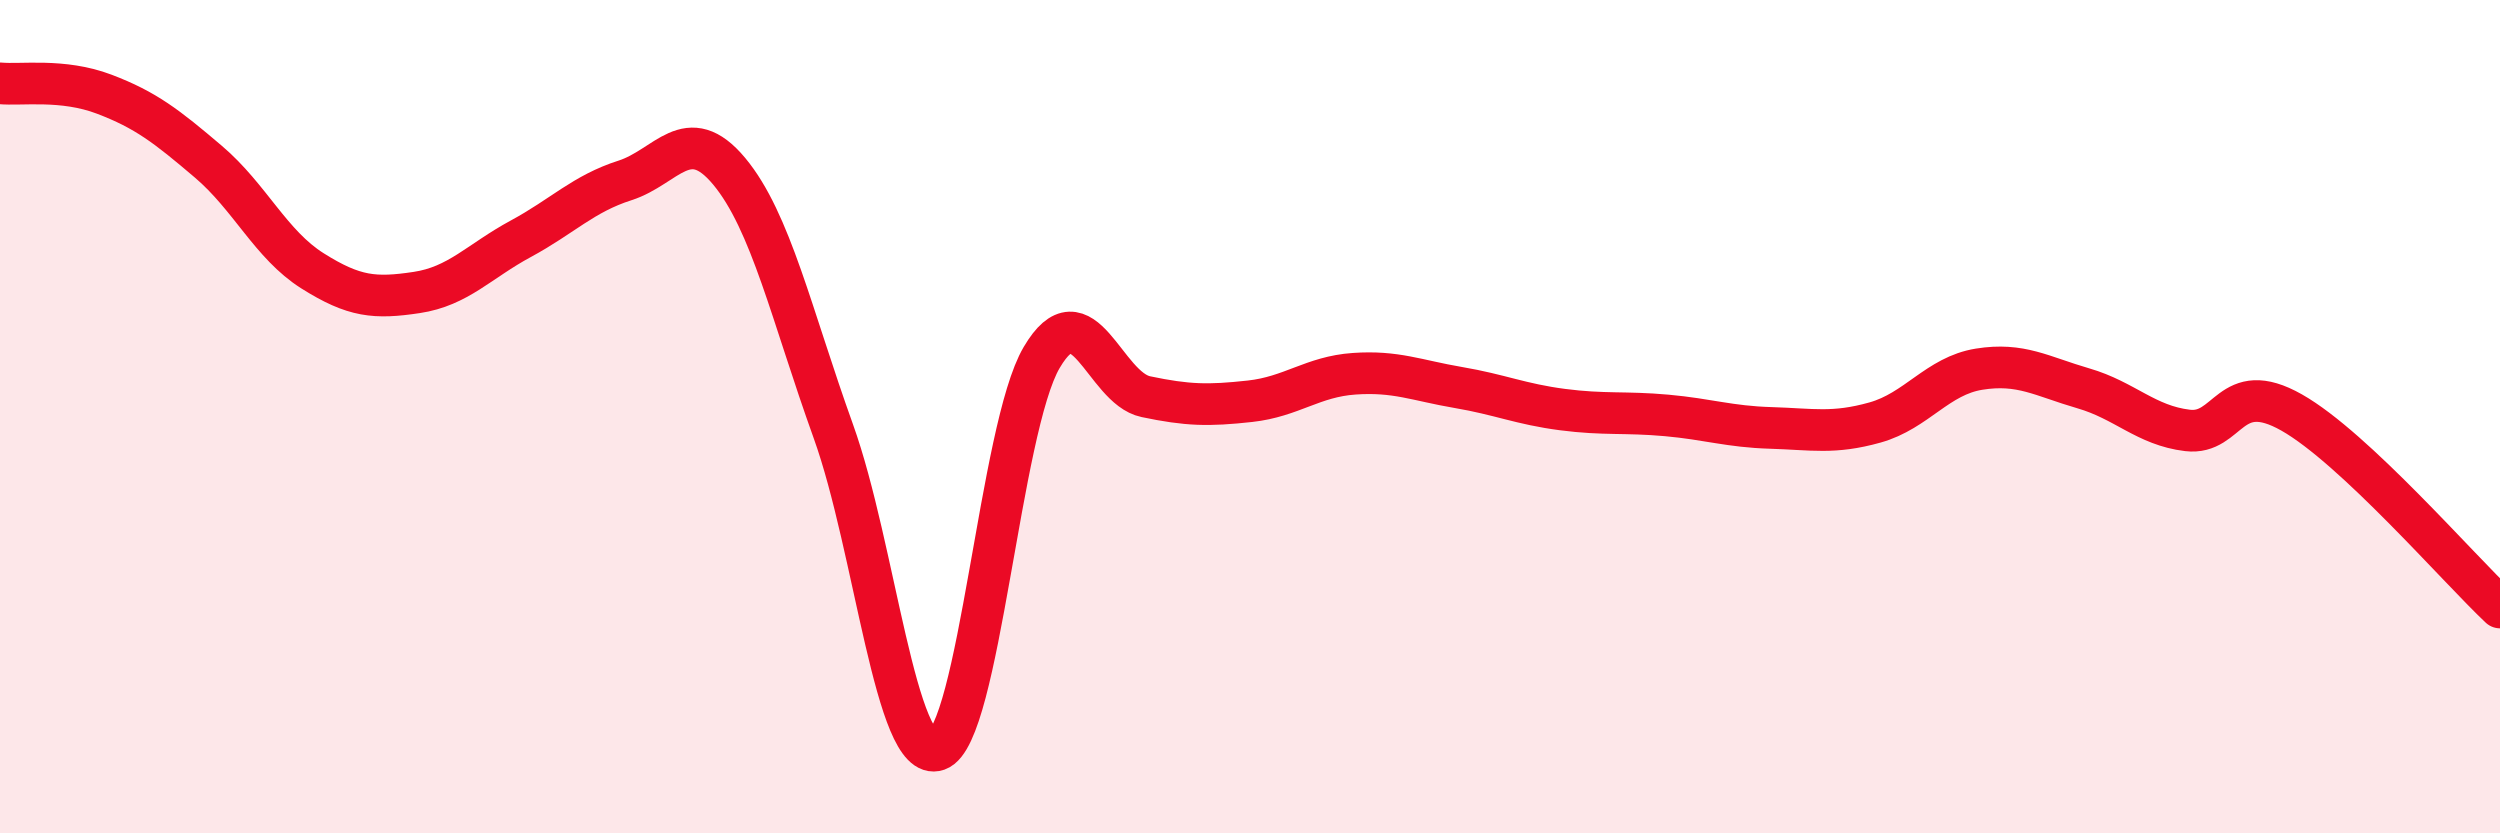
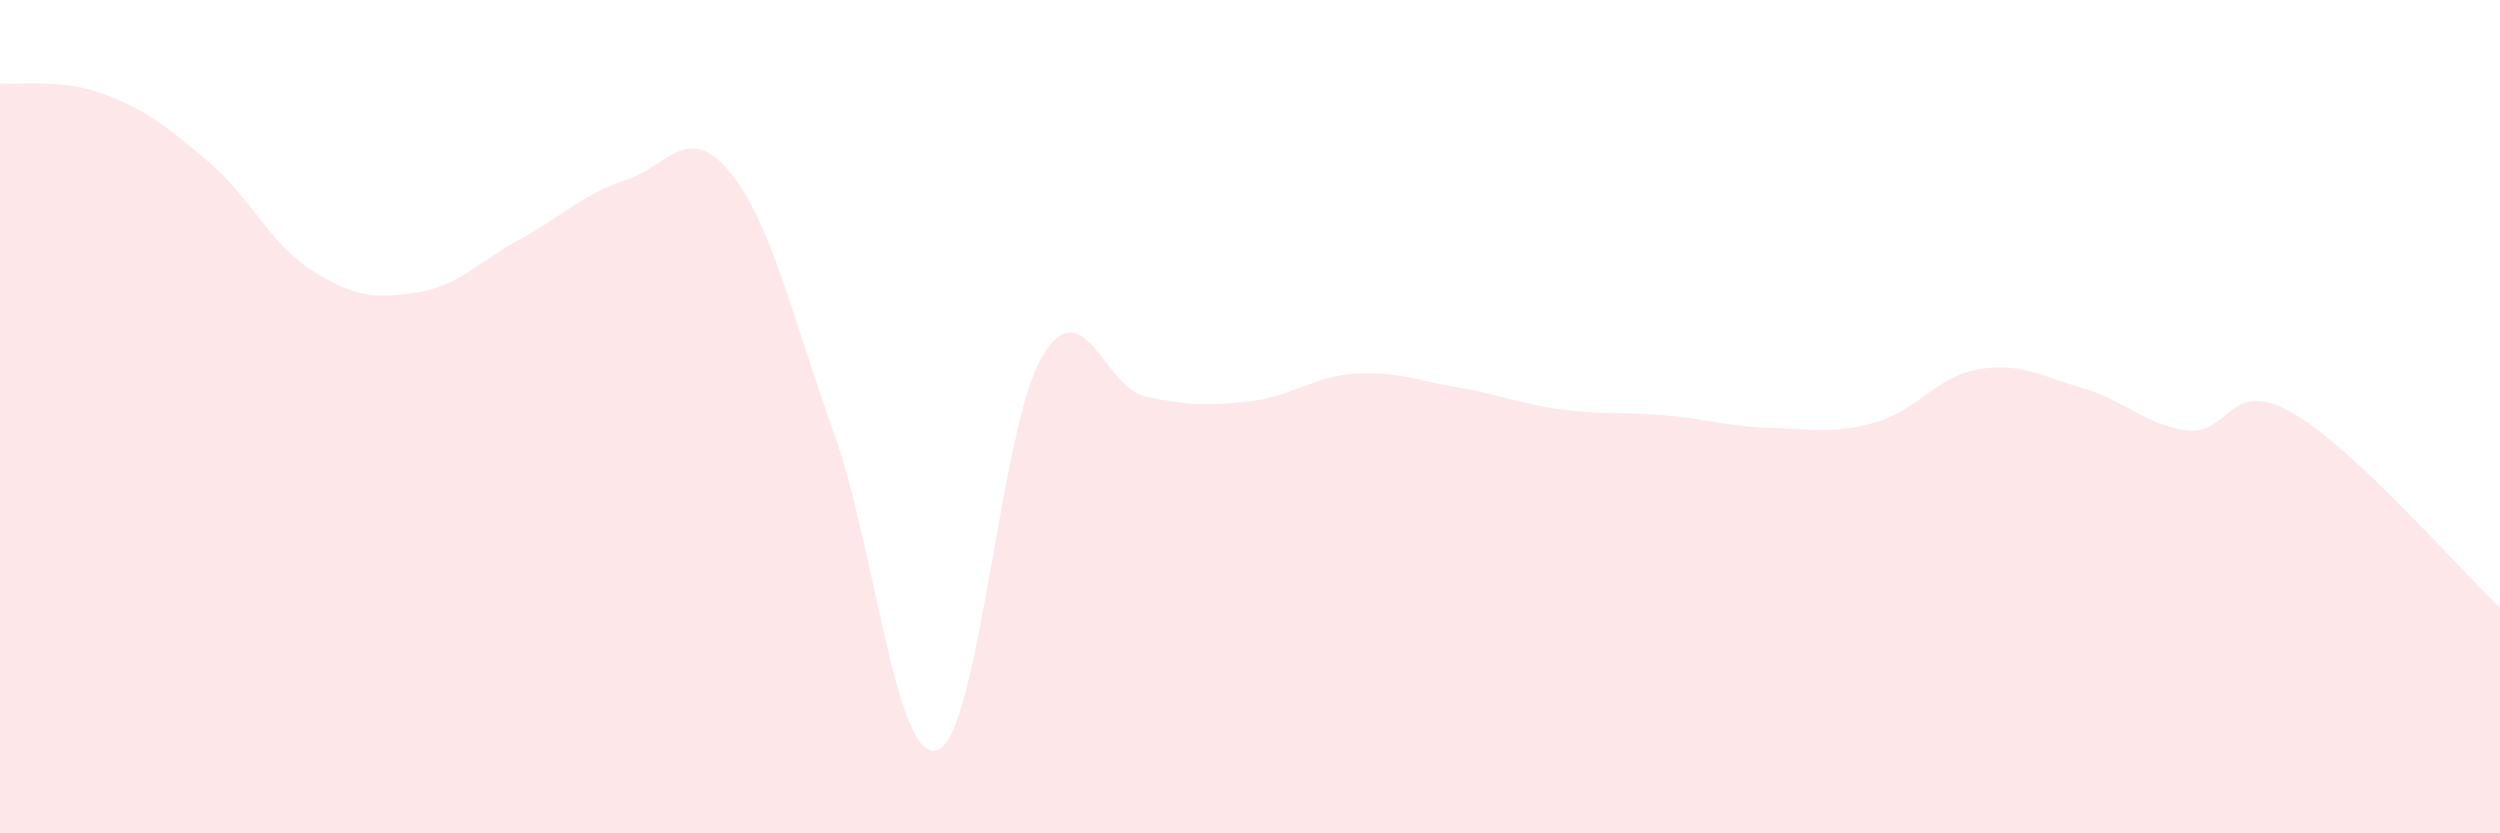
<svg xmlns="http://www.w3.org/2000/svg" width="60" height="20" viewBox="0 0 60 20">
  <path d="M 0,2 C 0.5,2.05 1.5,1.88 2.5,2.26 C 3.5,2.64 4,3.03 5,3.88 C 6,4.73 6.5,5.87 7.5,6.5 C 8.5,7.13 9,7.17 10,7.02 C 11,6.87 11.5,6.27 12.5,5.73 C 13.5,5.19 14,4.65 15,4.33 C 16,4.01 16.5,2.91 17.5,4.11 C 18.5,5.31 19,7.57 20,10.35 C 21,13.13 21.5,18.35 22.5,18 C 23.5,17.65 24,10.28 25,8.58 C 26,6.88 26.5,9.31 27.5,9.52 C 28.5,9.73 29,9.74 30,9.63 C 31,9.52 31.5,9.04 32.5,8.97 C 33.5,8.9 34,9.13 35,9.3 C 36,9.47 36.5,9.7 37.5,9.83 C 38.5,9.96 39,9.88 40,9.97 C 41,10.06 41.5,10.24 42.5,10.27 C 43.5,10.3 44,10.42 45,10.14 C 46,9.86 46.5,9.02 47.5,8.86 C 48.5,8.7 49,9.03 50,9.32 C 51,9.61 51.5,10.21 52.5,10.33 C 53.5,10.45 53.5,9.05 55,9.9 C 56.5,10.75 59,13.64 60,14.58L60 20L0 20Z" fill="#EB0A25" opacity="0.1" stroke-linecap="round" stroke-linejoin="round" />
-   <path d="M 0,2 C 0.5,2.05 1.5,1.88 2.5,2.26 C 3.5,2.64 4,3.03 5,3.88 C 6,4.73 6.5,5.87 7.5,6.5 C 8.5,7.13 9,7.17 10,7.02 C 11,6.87 11.5,6.27 12.5,5.73 C 13.5,5.19 14,4.65 15,4.33 C 16,4.01 16.5,2.91 17.5,4.11 C 18.5,5.31 19,7.57 20,10.35 C 21,13.13 21.5,18.35 22.5,18 C 23.5,17.65 24,10.28 25,8.58 C 26,6.88 26.5,9.31 27.5,9.52 C 28.5,9.73 29,9.74 30,9.63 C 31,9.52 31.5,9.04 32.5,8.97 C 33.5,8.9 34,9.13 35,9.3 C 36,9.47 36.5,9.7 37.5,9.83 C 38.5,9.96 39,9.88 40,9.97 C 41,10.06 41.5,10.24 42.5,10.27 C 43.5,10.3 44,10.42 45,10.14 C 46,9.86 46.5,9.02 47.5,8.86 C 48.5,8.7 49,9.03 50,9.32 C 51,9.61 51.5,10.21 52.5,10.33 C 53.5,10.45 53.5,9.05 55,9.9 C 56.5,10.75 59,13.64 60,14.58" stroke="#EB0A25" stroke-width="1" fill="none" stroke-linecap="round" stroke-linejoin="round" />
</svg>